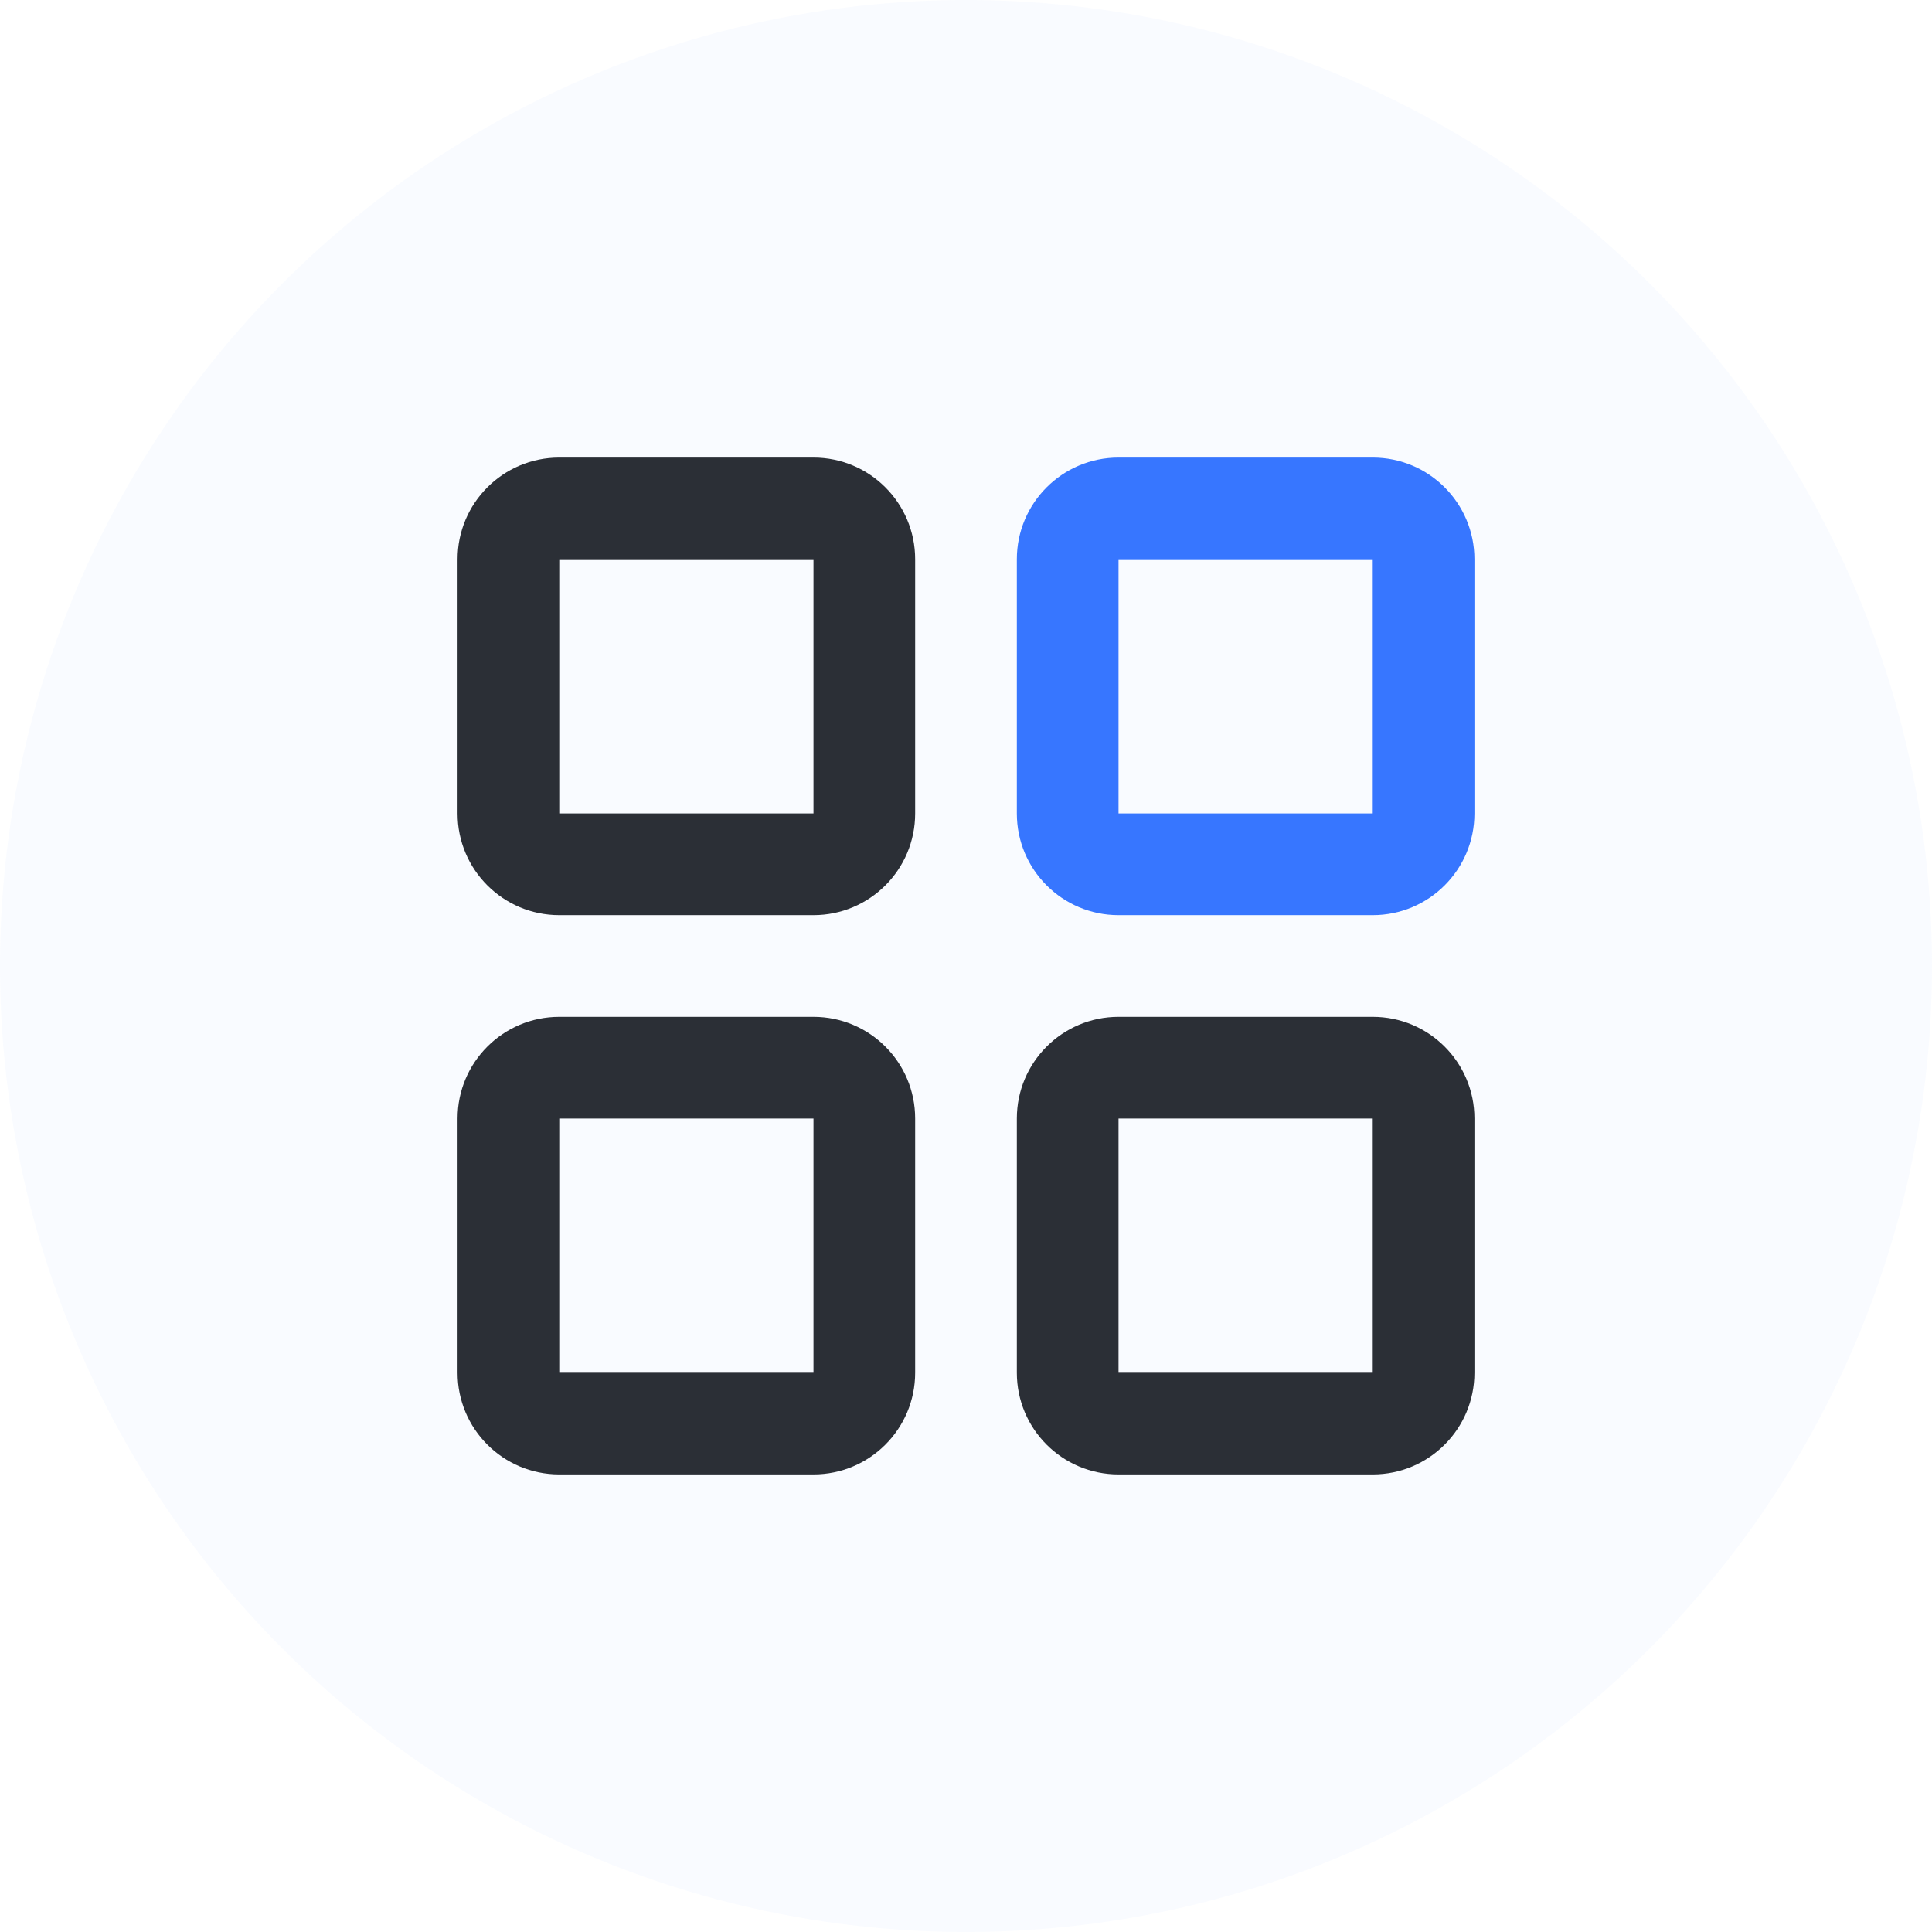
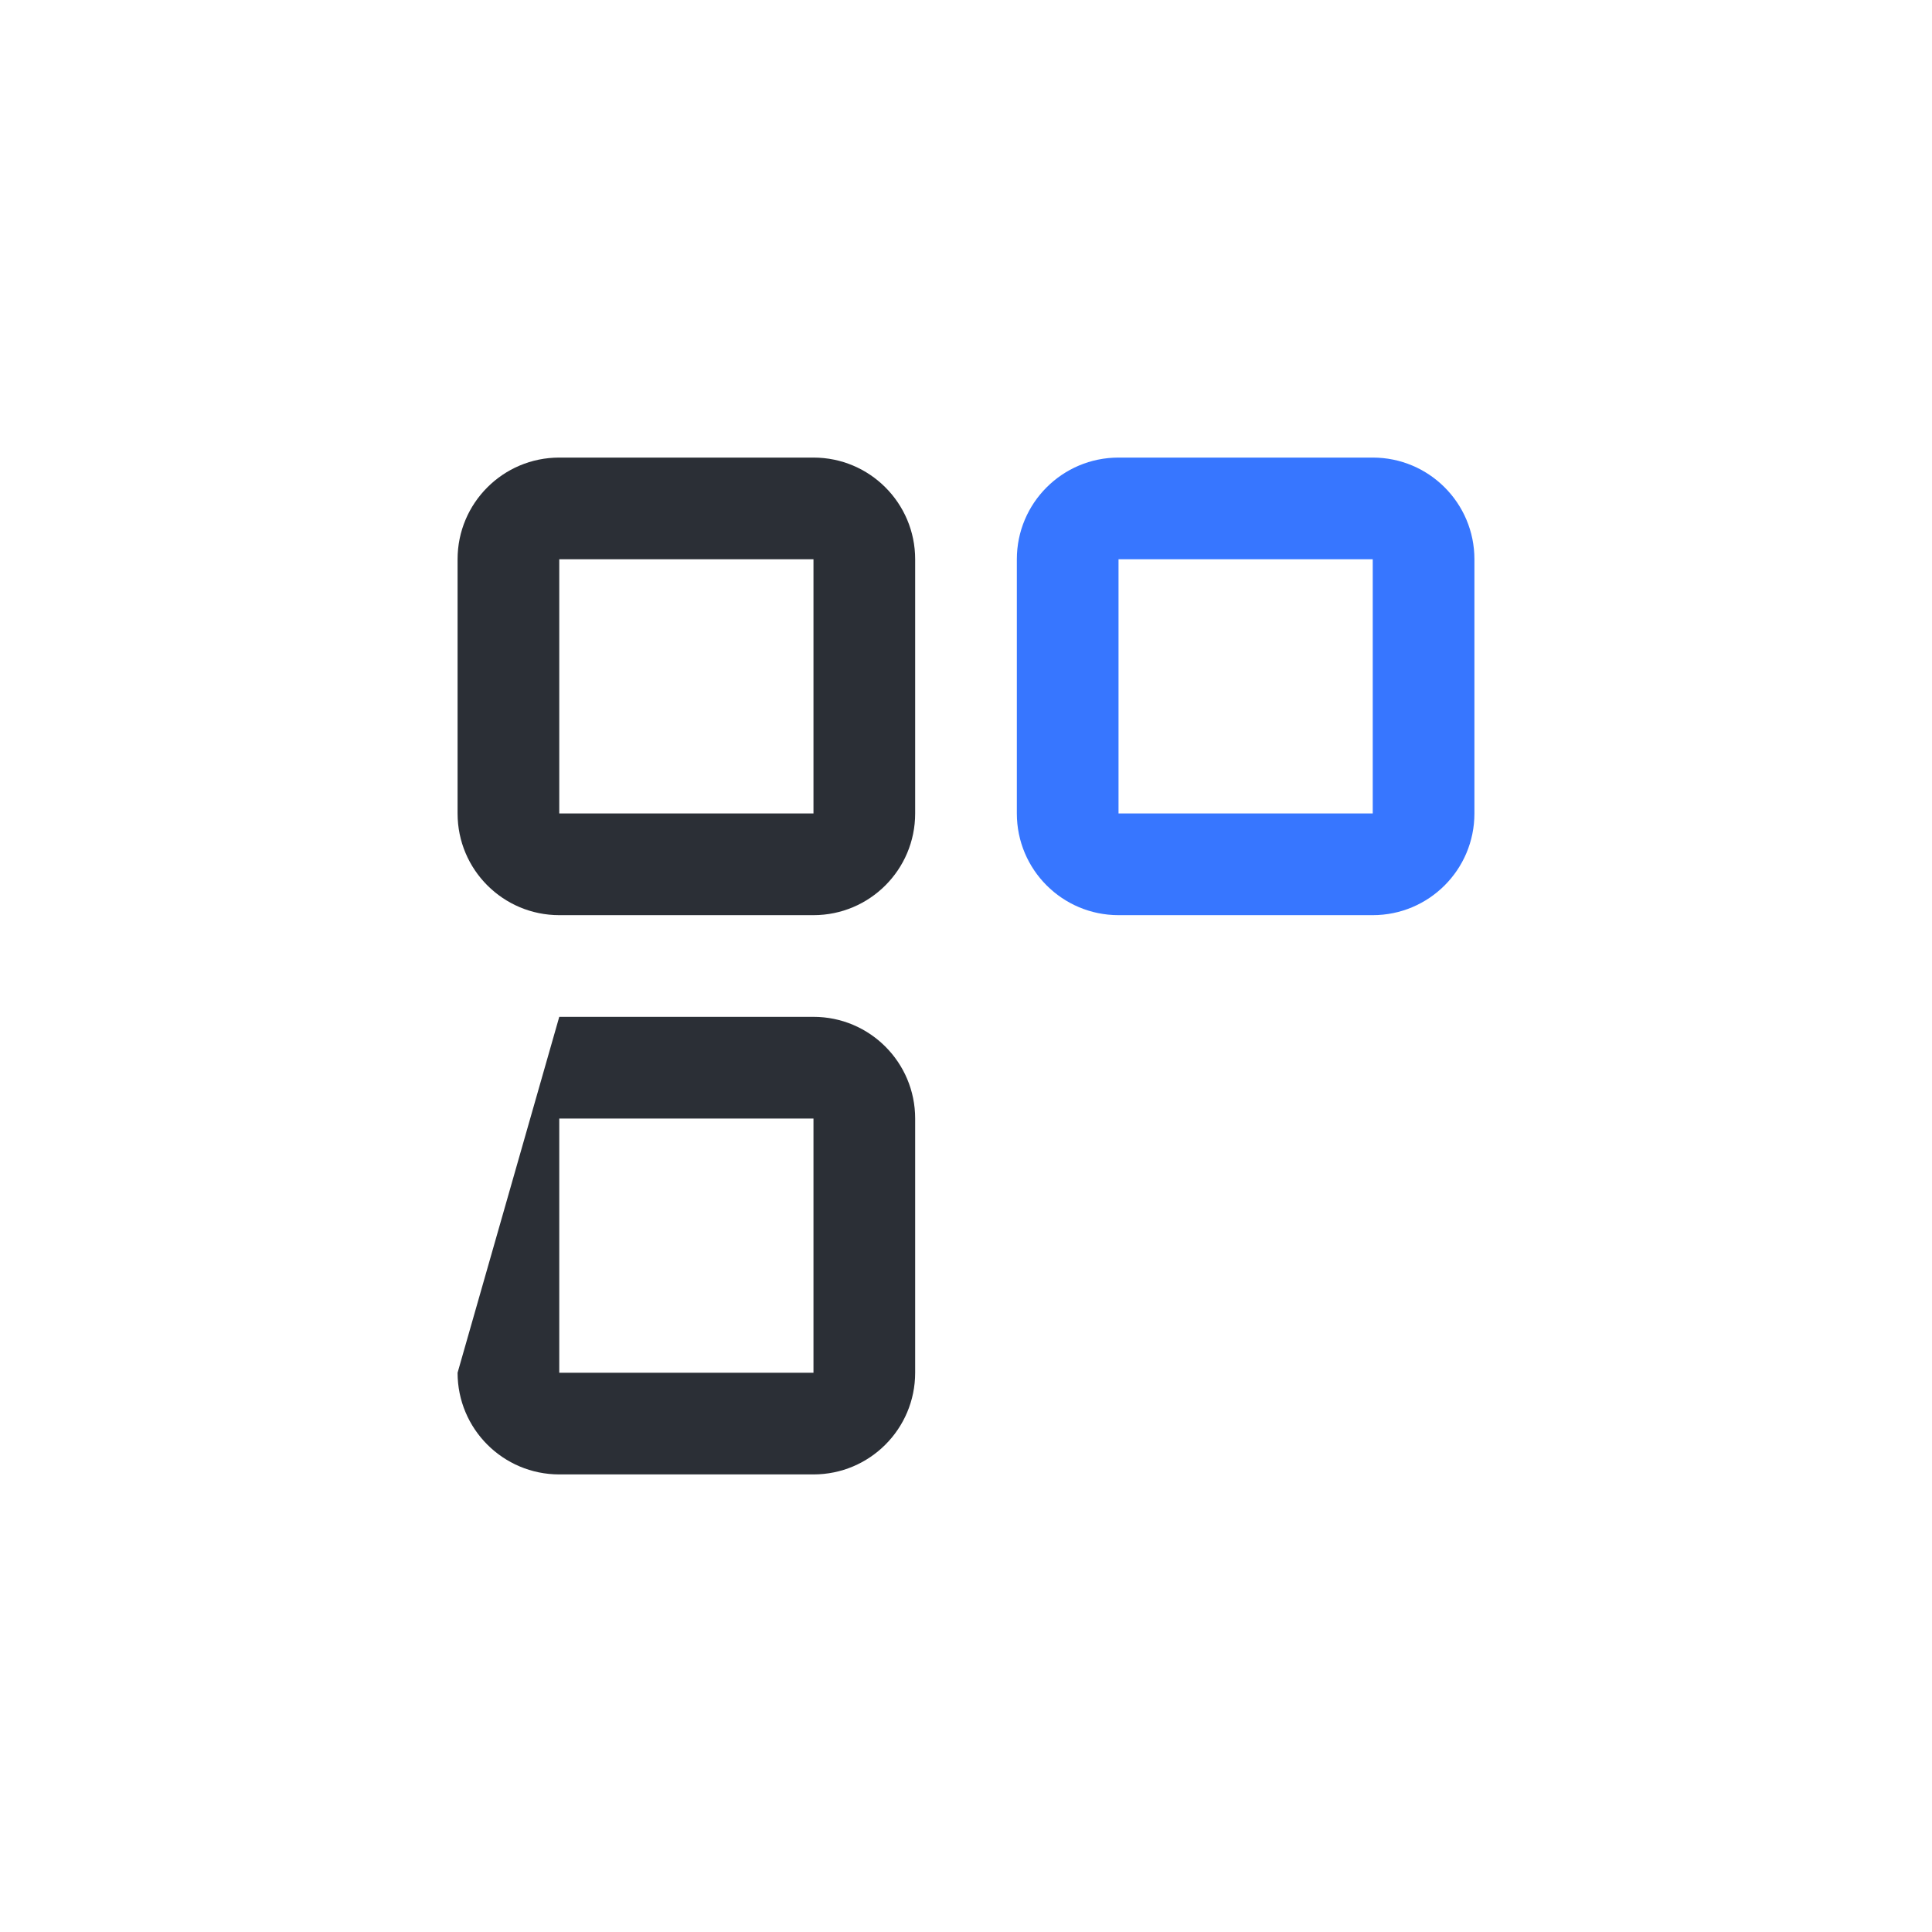
<svg xmlns="http://www.w3.org/2000/svg" width="38px" height="38px" viewBox="0 0 38 38" version="1.1">
  <title>编组 113</title>
  <g id="页面-1" stroke="none" stroke-width="1" fill="none" fill-rule="evenodd">
    <g id="购买（若在微信打开链接）" transform="translate(-38, -750)">
      <g id="编组-113" transform="translate(38, 750)">
-         <circle id="椭圆形备份-5" fill-opacity="0.2" fill="#E5EDFE" cx="19" cy="19" r="19" />
        <g id="编组-110" transform="translate(9, 9)" fill-rule="nonzero">
          <path d="M7,0 L2,0 C0.895,0 0,0.895 0,2 L0,7 C0,8.105 0.895,9 2,9 L7,9 C8.105,9 9,8.105 9,7 L9,2 C9,0.895 8.105,0 7,0 Z M2,2 L7,2 L7,7 L2,7 L2,2 Z" id="路径" fill="#2B2F36" />
-           <path d="M7,11 L2,11 C0.895,11 0,11.895 0,13 L0,18 C0,19.105 0.895,20 2,20 L7,20 C8.105,20 9,19.105 9,18 L9,13 C9,11.895 8.105,11 7,11 Z M2,13 L7,13 L7,18 L2,18 L2,13 Z" id="路径" fill="#2B2F36" />
+           <path d="M7,11 L2,11 L0,18 C0,19.105 0.895,20 2,20 L7,20 C8.105,20 9,19.105 9,18 L9,13 C9,11.895 8.105,11 7,11 Z M2,13 L7,13 L7,18 L2,18 L2,13 Z" id="路径" fill="#2B2F36" />
          <path d="M18,0 L13,0 C11.895,0 11,0.895 11,2 L11,7 C11,8.105 11.895,9 13,9 L18,9 C19.105,9 20,8.105 20,7 L20,2 C20,0.895 19.105,0 18,0 Z M13,2 L18,2 L18,7 L13,7 L13,2 Z" id="路径" fill="#3776FF" />
-           <path d="M18,11 L13,11 C11.895,11 11,11.895 11,13 L11,18 C11,19.105 11.895,20 13,20 L18,20 C19.105,20 20,19.105 20,18 L20,13 C20,11.895 19.105,11 18,11 Z M13,13 L18,13 L18,18 L13,18 L13,13 Z" id="路径" fill="#2B2F36" />
        </g>
      </g>
    </g>
  </g>
</svg>